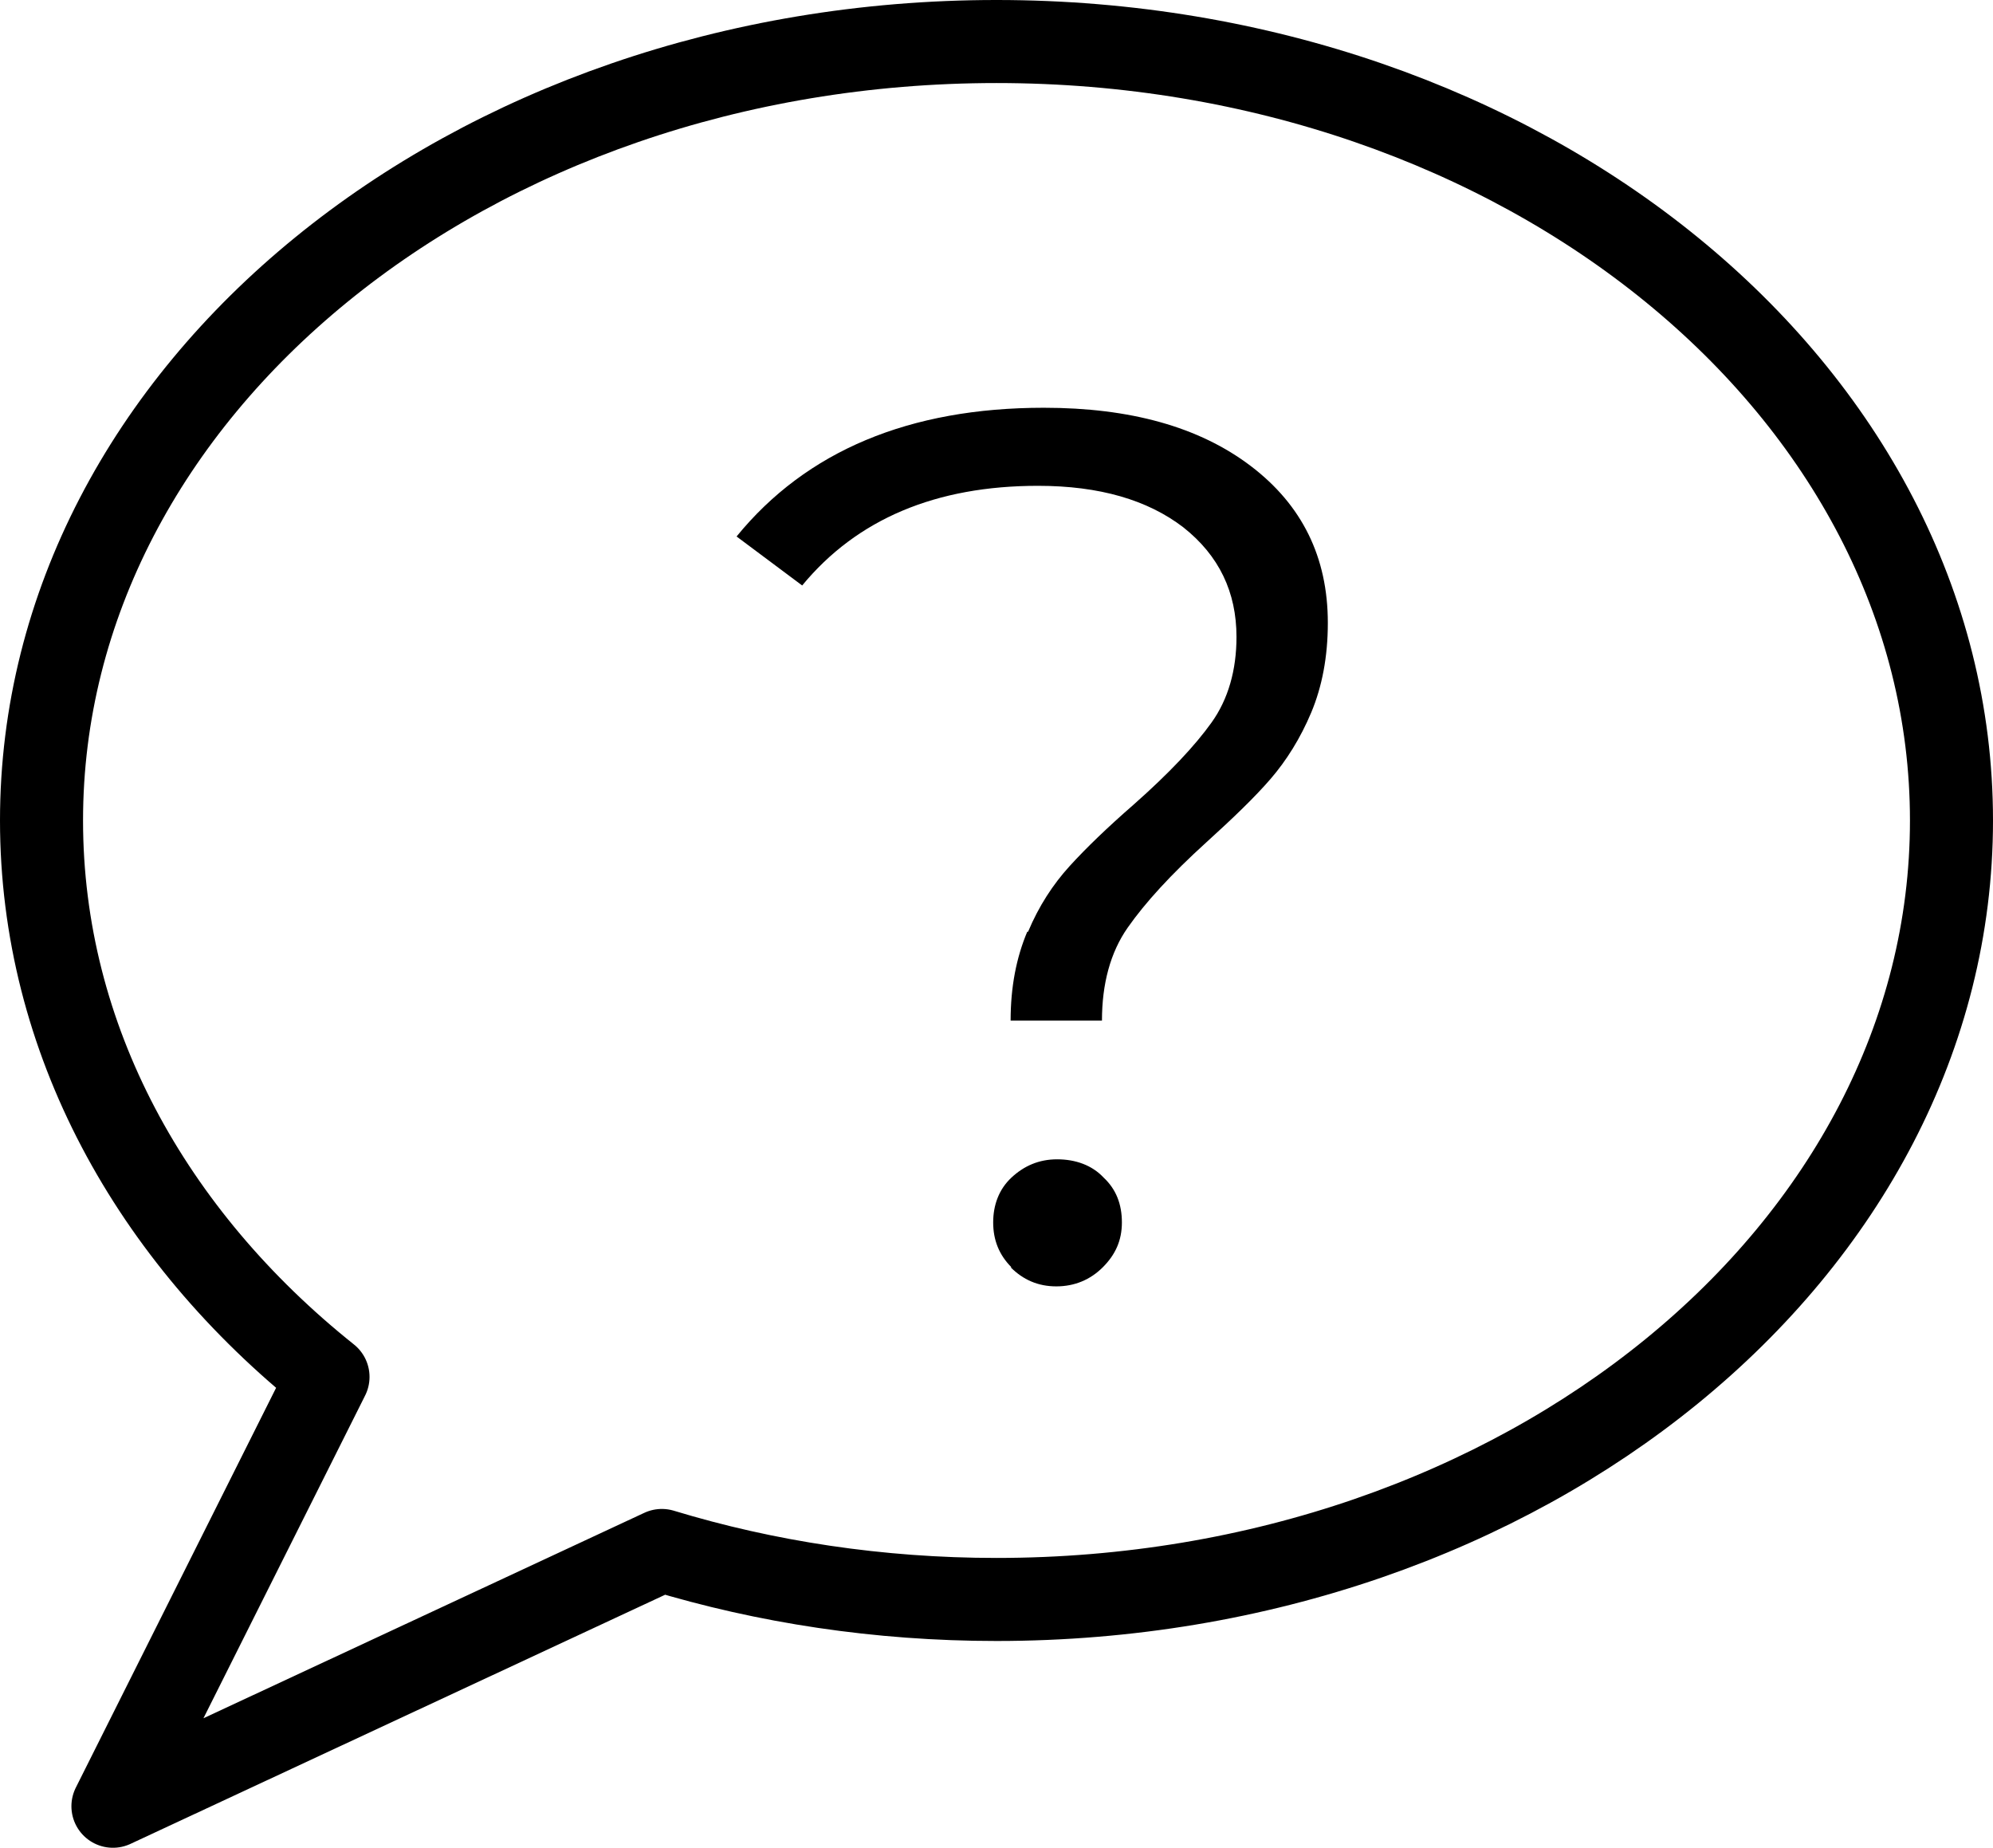
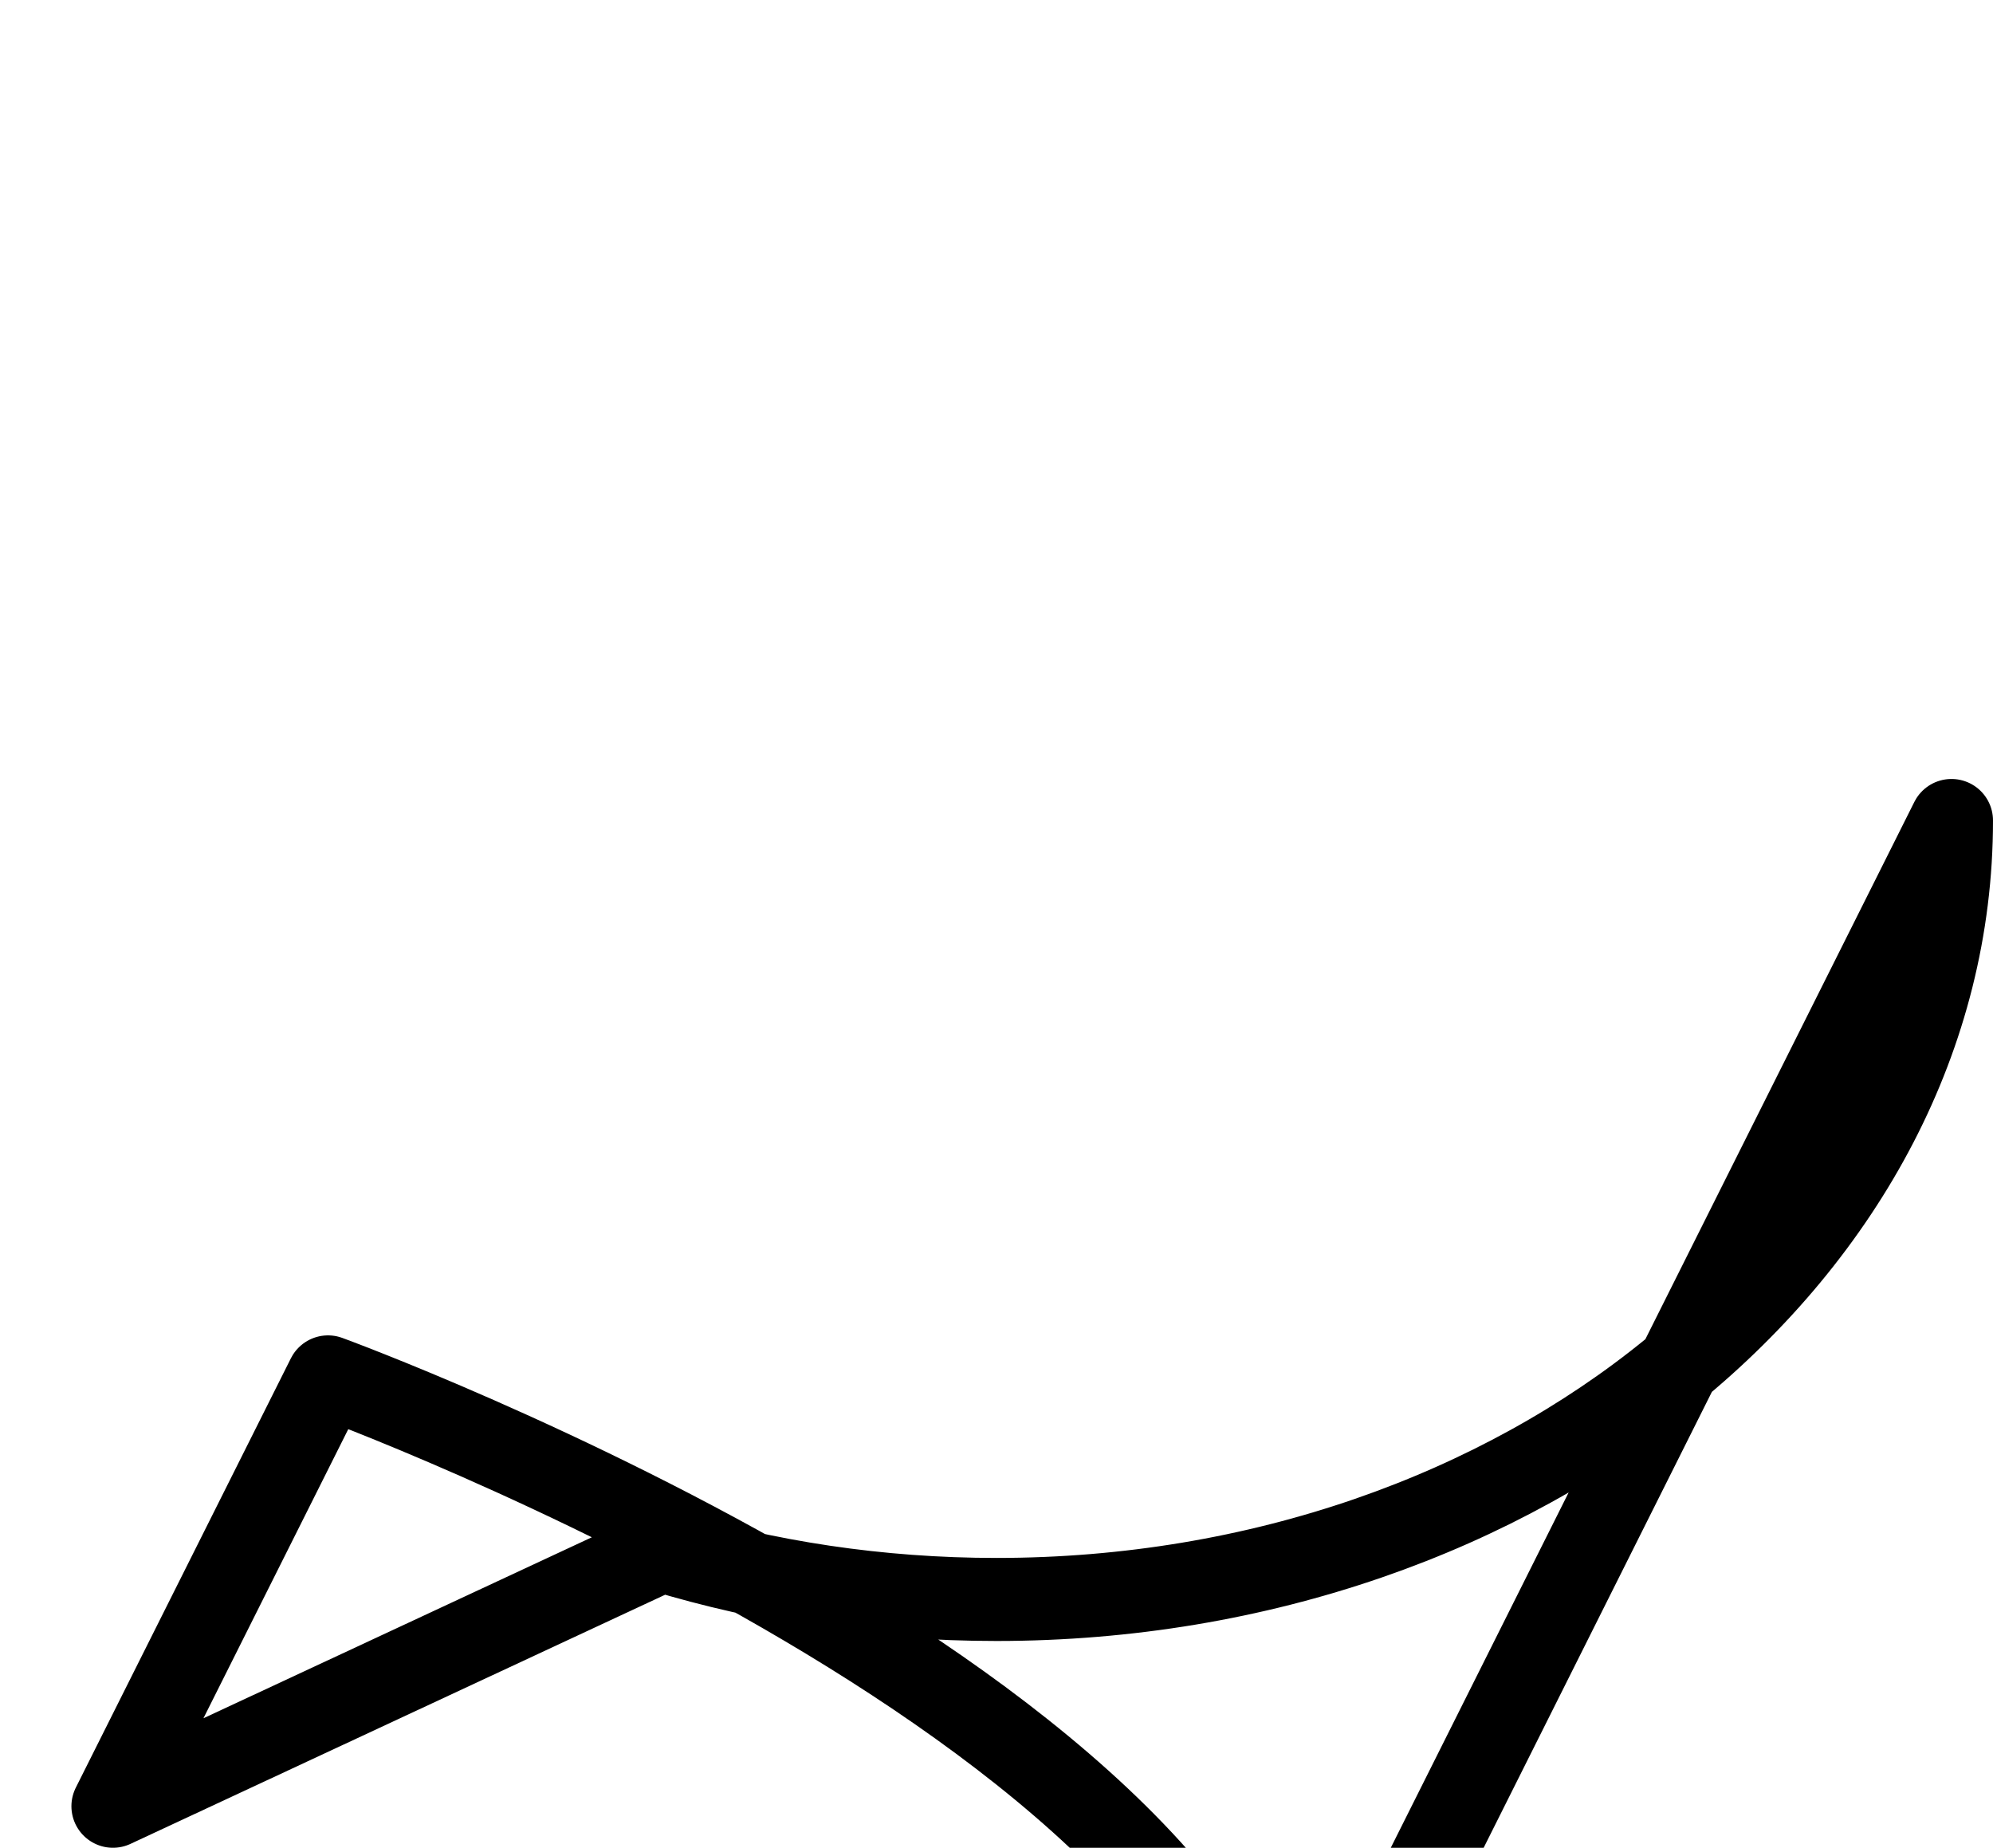
<svg xmlns="http://www.w3.org/2000/svg" viewBox="0 0 24 22.25">
  <g id="a" />
  <g id="b">
    <g id="c">
-       <path d="M23.5,9.88c0,5.18-5.15,9.38-11.5,9.38-1.42,0-2.78-.21-4.03-.59l-6.61,3.08,2.59-5.17C1.82,14.88,.5,12.51,.5,9.88,.5,4.7,5.65,.5,12,.5s11.5,4.2,11.5,9.38Z" fill="none" stroke="#000" stroke-linejoin="round" />
-       <path d="M12.38,11.22c.13-.31,.3-.57,.5-.79,.2-.22,.46-.47,.77-.74,.43-.38,.74-.71,.94-.99s.3-.63,.3-1.03c0-.54-.21-.98-.64-1.32-.43-.33-1.01-.5-1.75-.5-1.23,0-2.18,.4-2.84,1.2l-.79-.59c.84-1.03,2.08-1.55,3.7-1.55,1.04,0,1.87,.23,2.49,.7,.62,.47,.93,1.1,.93,1.89,0,.41-.07,.77-.2,1.08-.13,.31-.3,.58-.49,.8-.19,.22-.45,.47-.77,.76-.43,.39-.74,.73-.95,1.03s-.31,.68-.31,1.12h-1.1c0-.41,.07-.76,.2-1.07Zm-.2,4.04c-.15-.15-.22-.33-.22-.54s.07-.4,.22-.54c.15-.14,.33-.22,.55-.22s.42,.07,.56,.22c.15,.14,.22,.32,.22,.54s-.08,.39-.23,.54-.34,.23-.56,.23-.4-.08-.55-.23Z" />
+       <path d="M23.5,9.88c0,5.18-5.15,9.38-11.5,9.38-1.42,0-2.78-.21-4.03-.59l-6.61,3.08,2.59-5.17s11.5,4.2,11.5,9.38Z" fill="none" stroke="#000" stroke-linejoin="round" />
    </g>
  </g>
</svg>